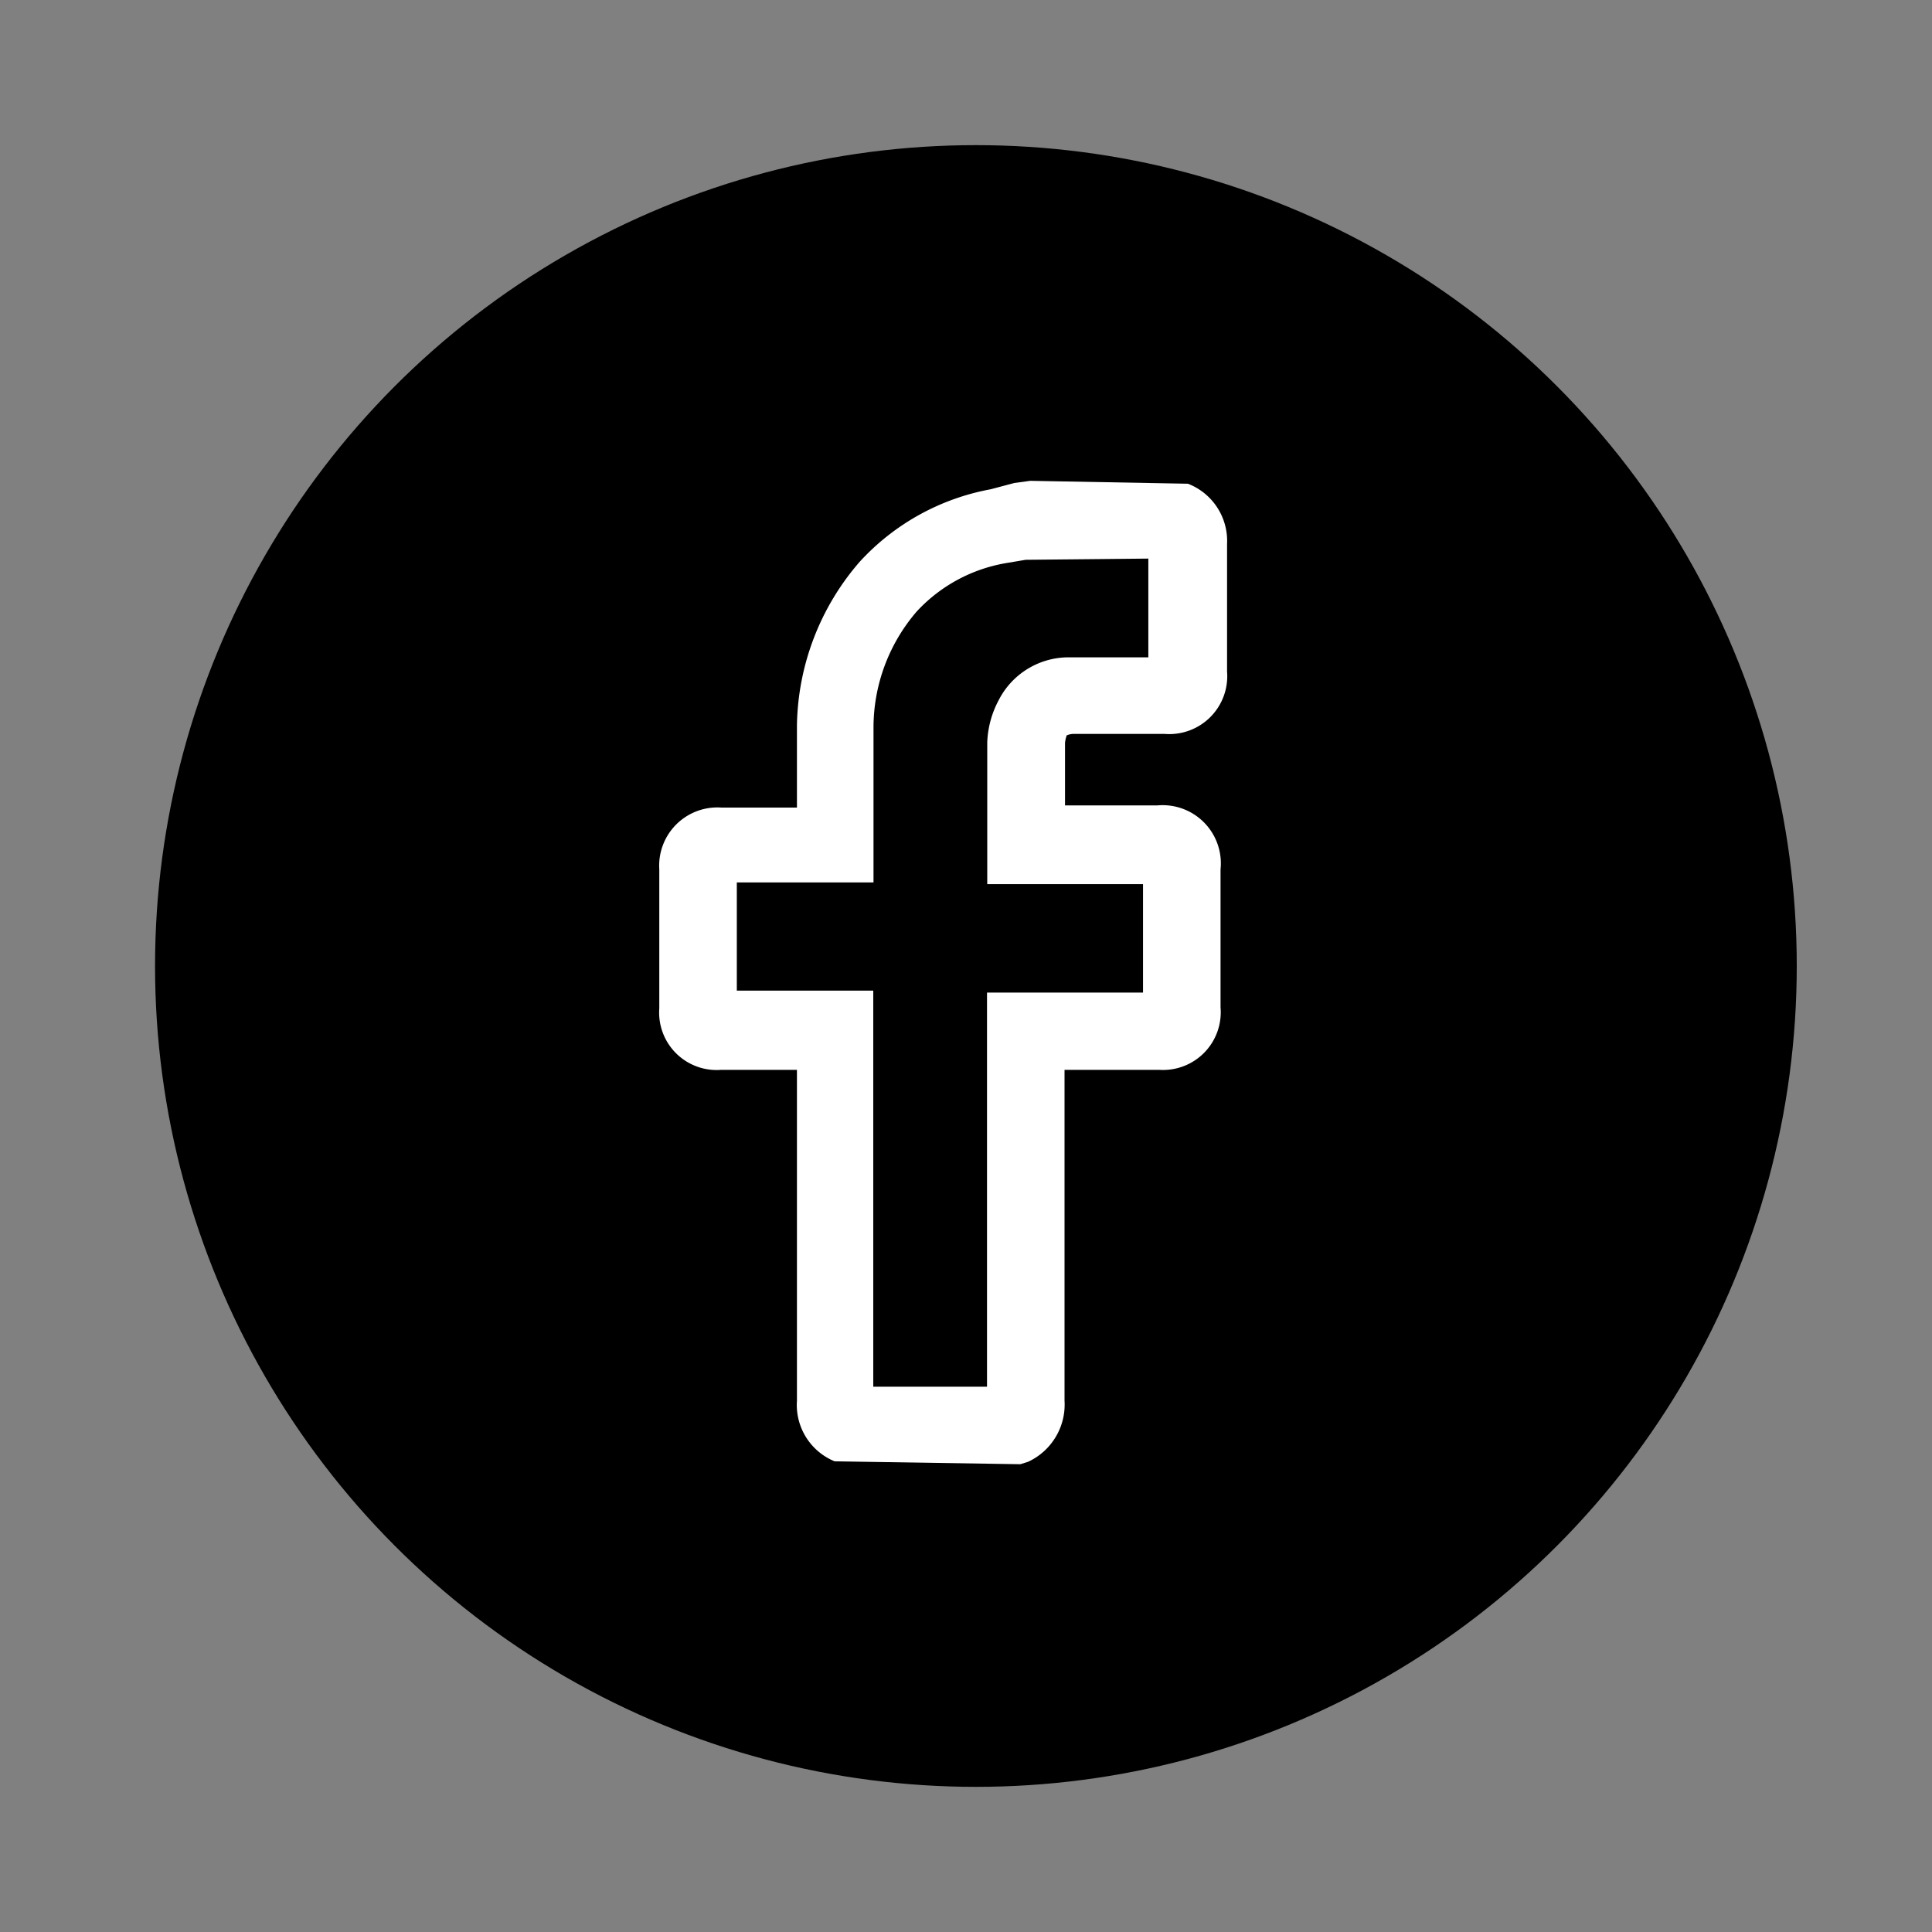
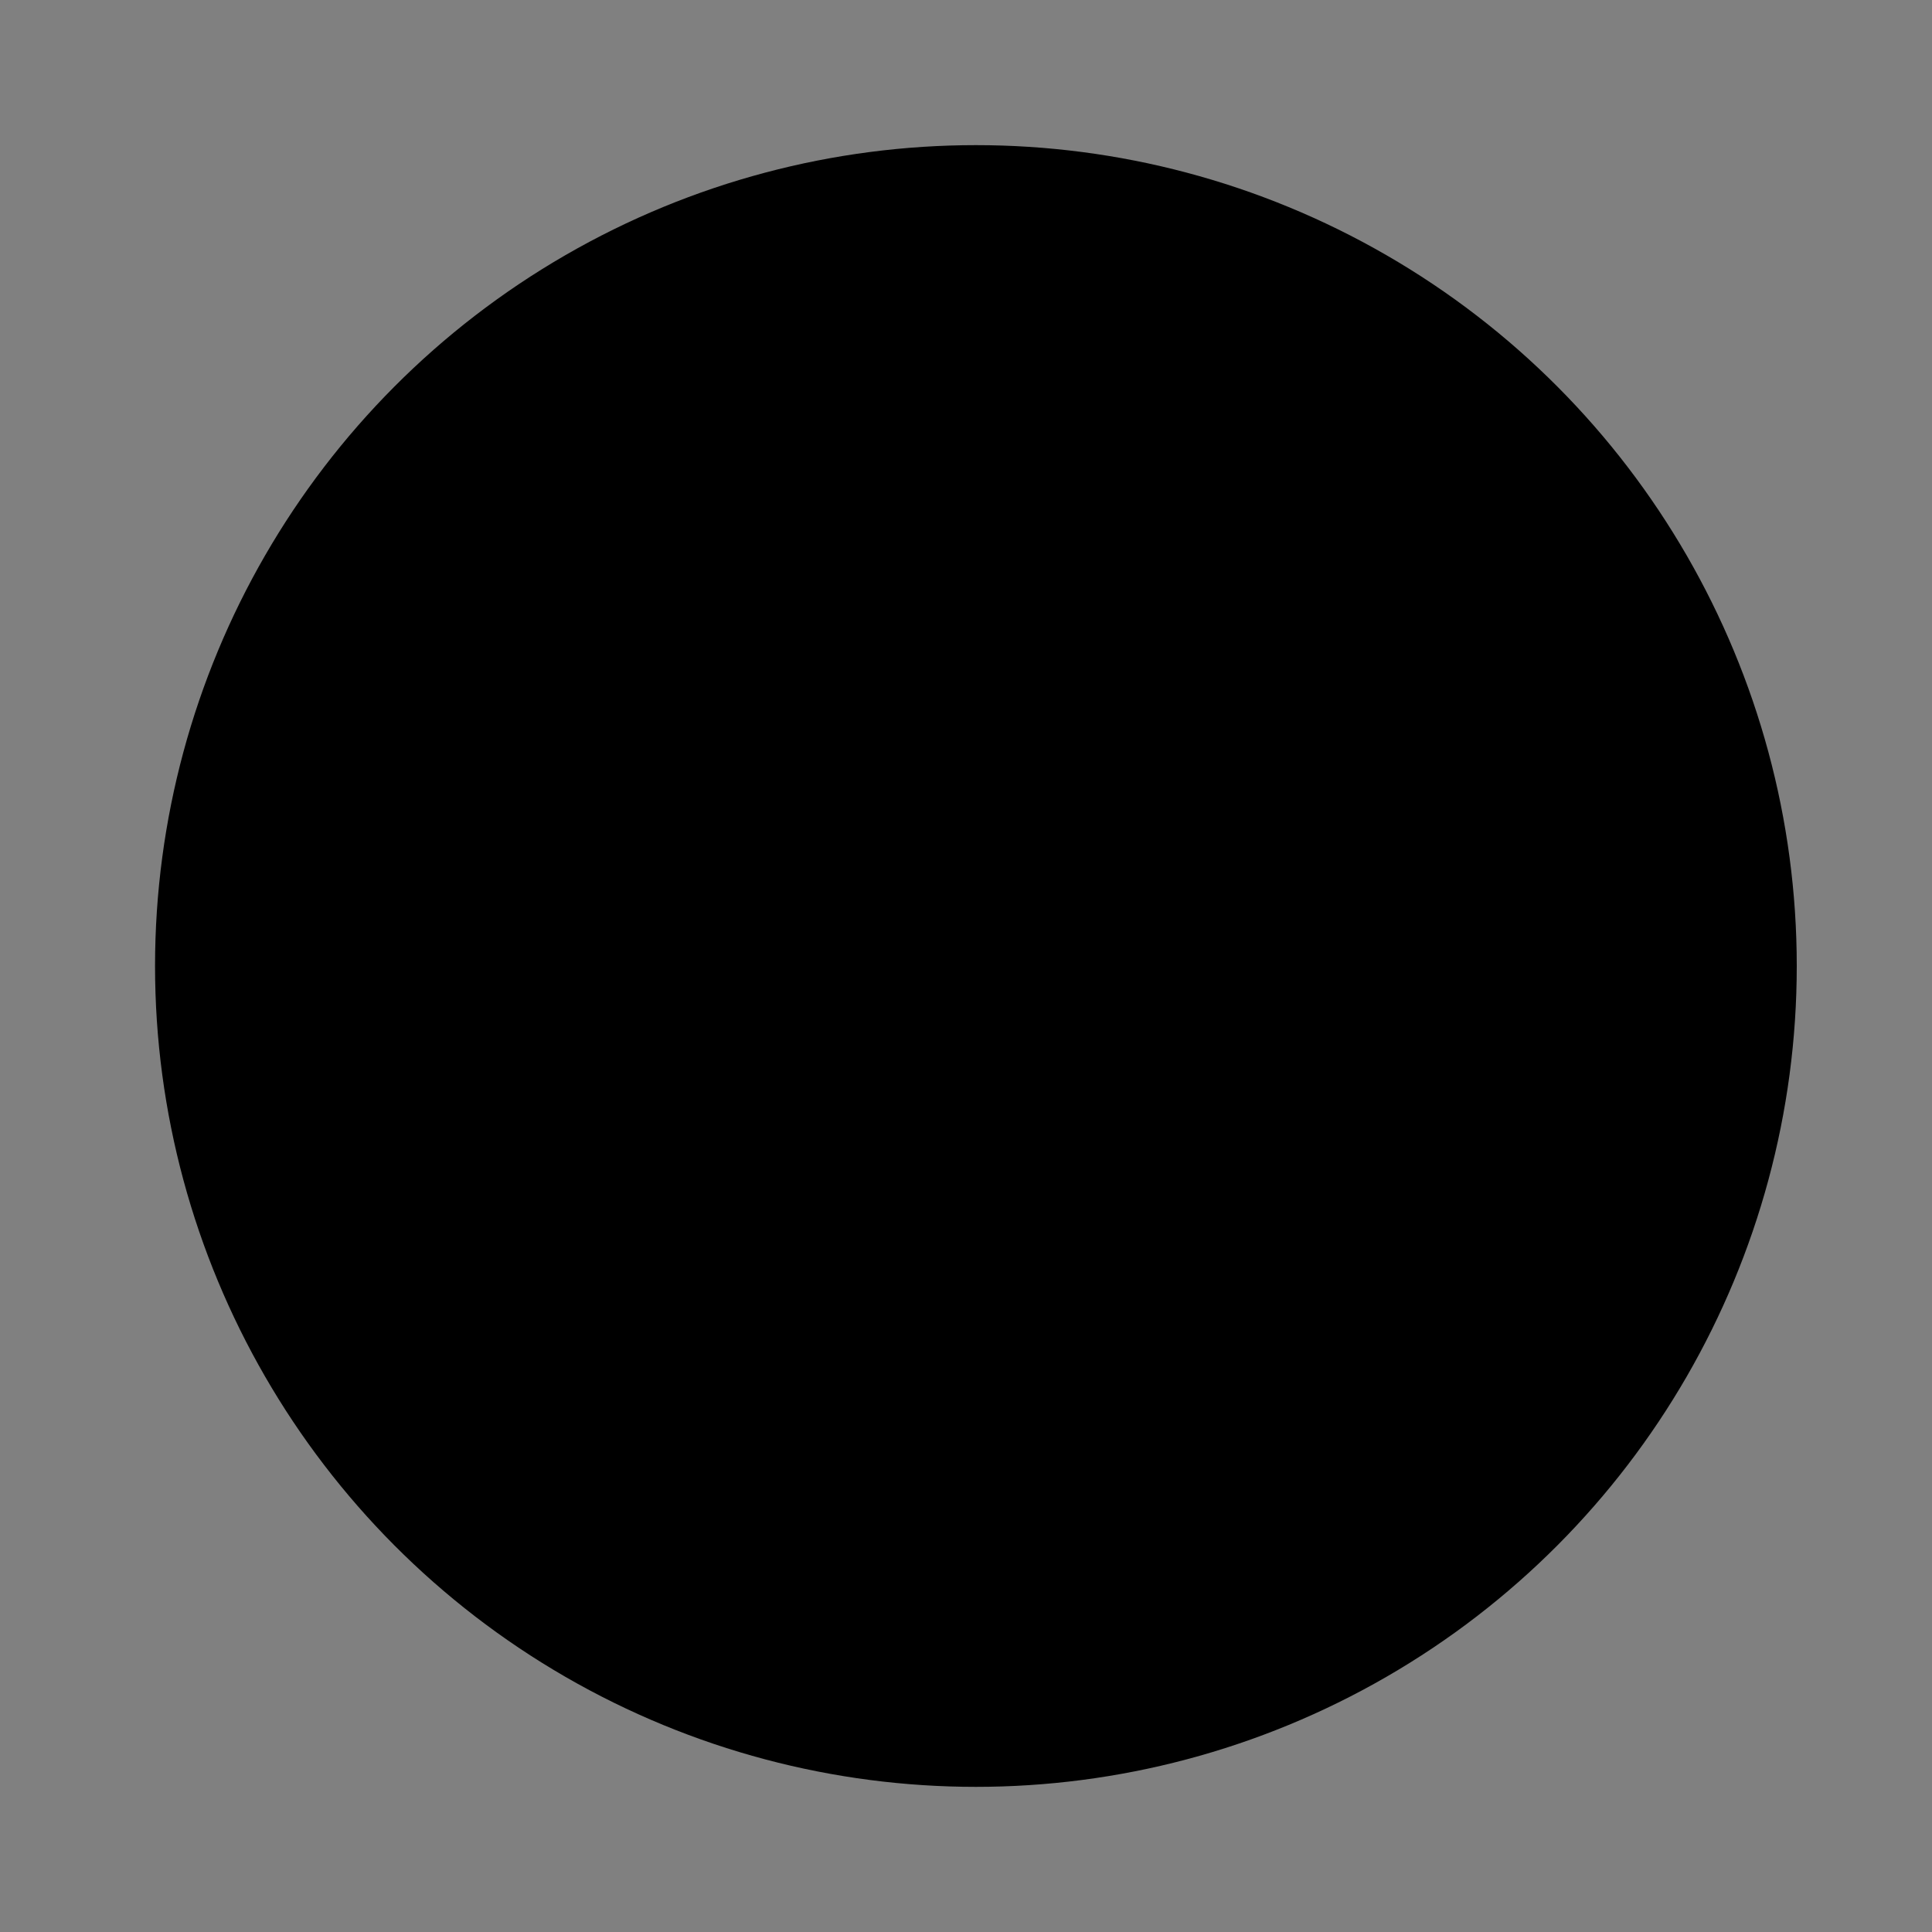
<svg xmlns="http://www.w3.org/2000/svg" id="Capa_2" data-name="Capa 2" viewBox="0 0 80 80">
  <rect x="0" y="0" width="80" height="80" fill="#808080" stroke="none" />
  <defs>
    <style>.cls-1{fill:#fff;}</style>
  </defs>
  <circle cx="40.41" cy="40" r="33.99" />
  <g id="ks77TB">
-     <path class="cls-1" d="M42.25,60.63l-7.69-.12A2.52,2.52,0,0,1,33,58V44.3H29.86a2.38,2.38,0,0,1-2.56-2.55V36a2.41,2.41,0,0,1,2.57-2.56H33v-.23c0-1.06,0-2.13,0-3.19a10.57,10.57,0,0,1,2.6-6.76,9.74,9.74,0,0,1,5.42-3L42,20l.66-.09,6.53.12a2.54,2.54,0,0,1,1.62,2.5c0,1.17,0,2.33,0,3.5V27.8a2.4,2.4,0,0,1-2.58,2.59H47.3c-.94,0-1.87,0-2.8,0a.76.76,0,0,0-.33.06,1.38,1.38,0,0,0-.07.31c0,.86,0,1.72,0,2.59h3.83A2.41,2.41,0,0,1,50.54,36v5.71A2.39,2.39,0,0,1,48,44.3H44.08V58a2.61,2.61,0,0,1-1.51,2.53Zm-6.09-3.21h4.71V41.1h6.46V36.61H40.88V33.86c0-1.06,0-2.09,0-3.12A4,4,0,0,1,41.35,29a3.25,3.25,0,0,1,3-1.78c1,0,1.94,0,2.9,0h.3V23.13l-5.08.05-.83.14a6.53,6.53,0,0,0-3.68,2,7.37,7.37,0,0,0-1.79,4.77c0,1,0,2,0,3v3.45H30.51v4.48h5.65Z" />
-   </g>
+     </g>
</svg>